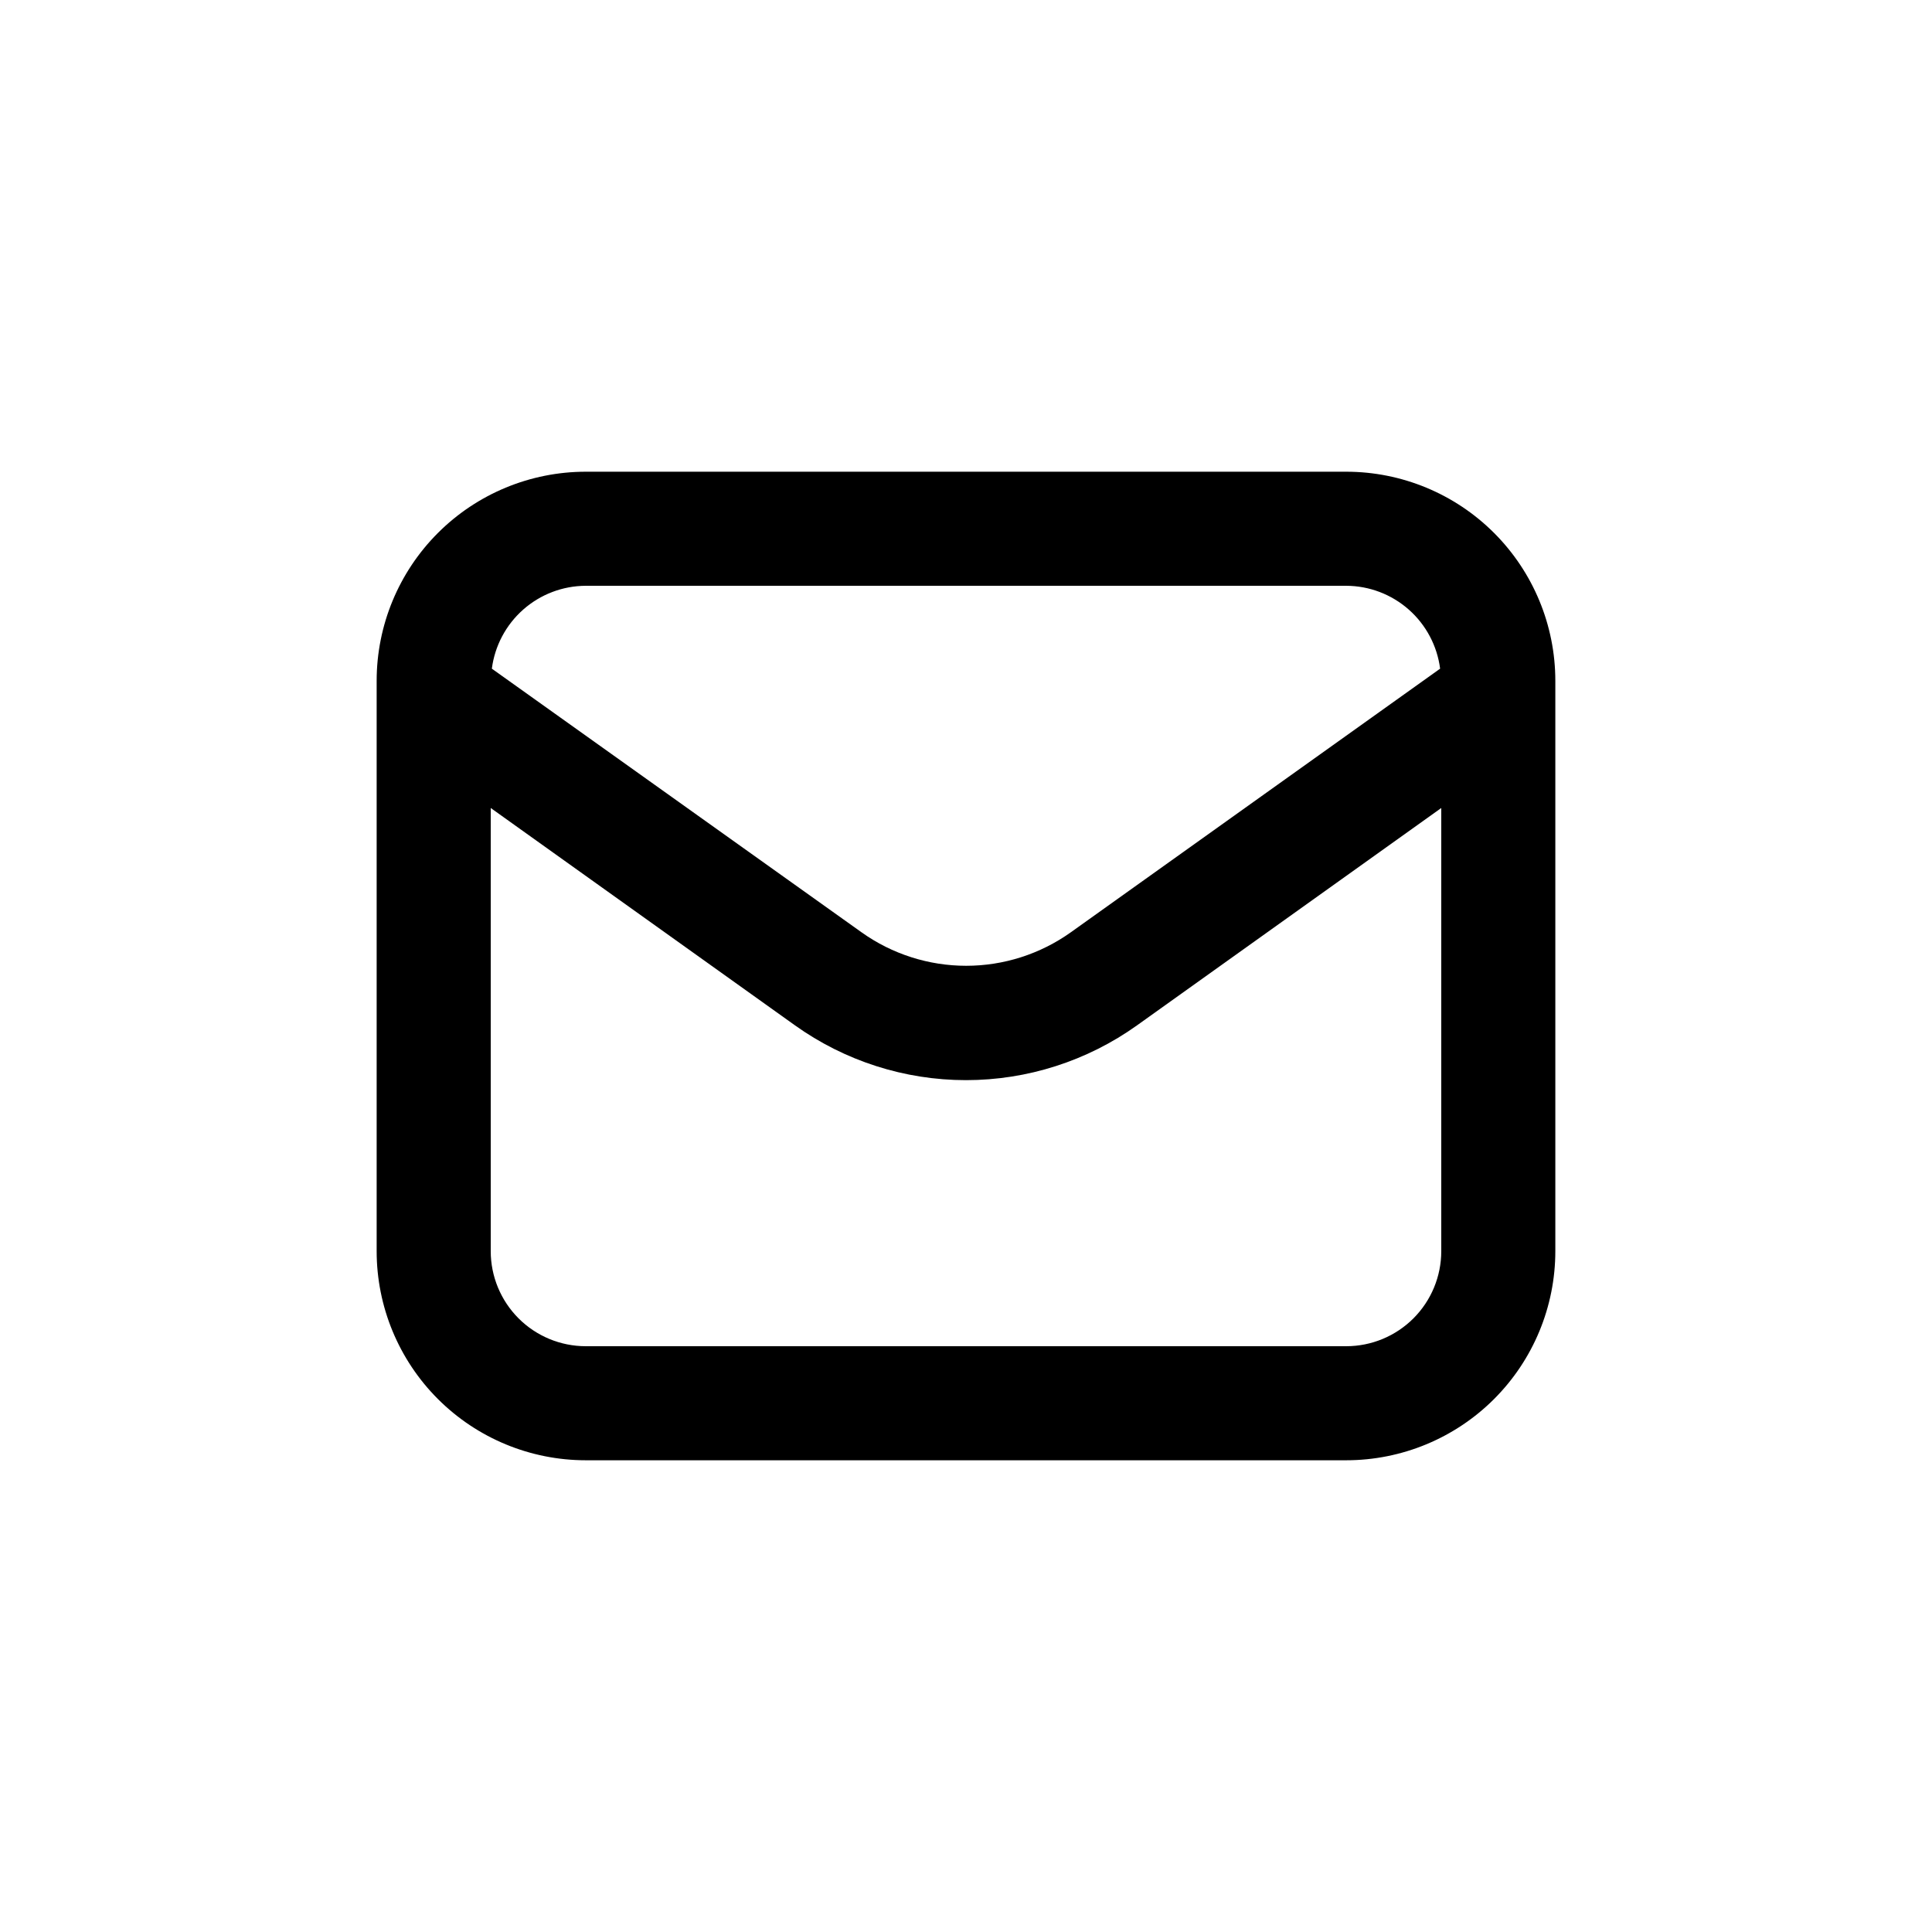
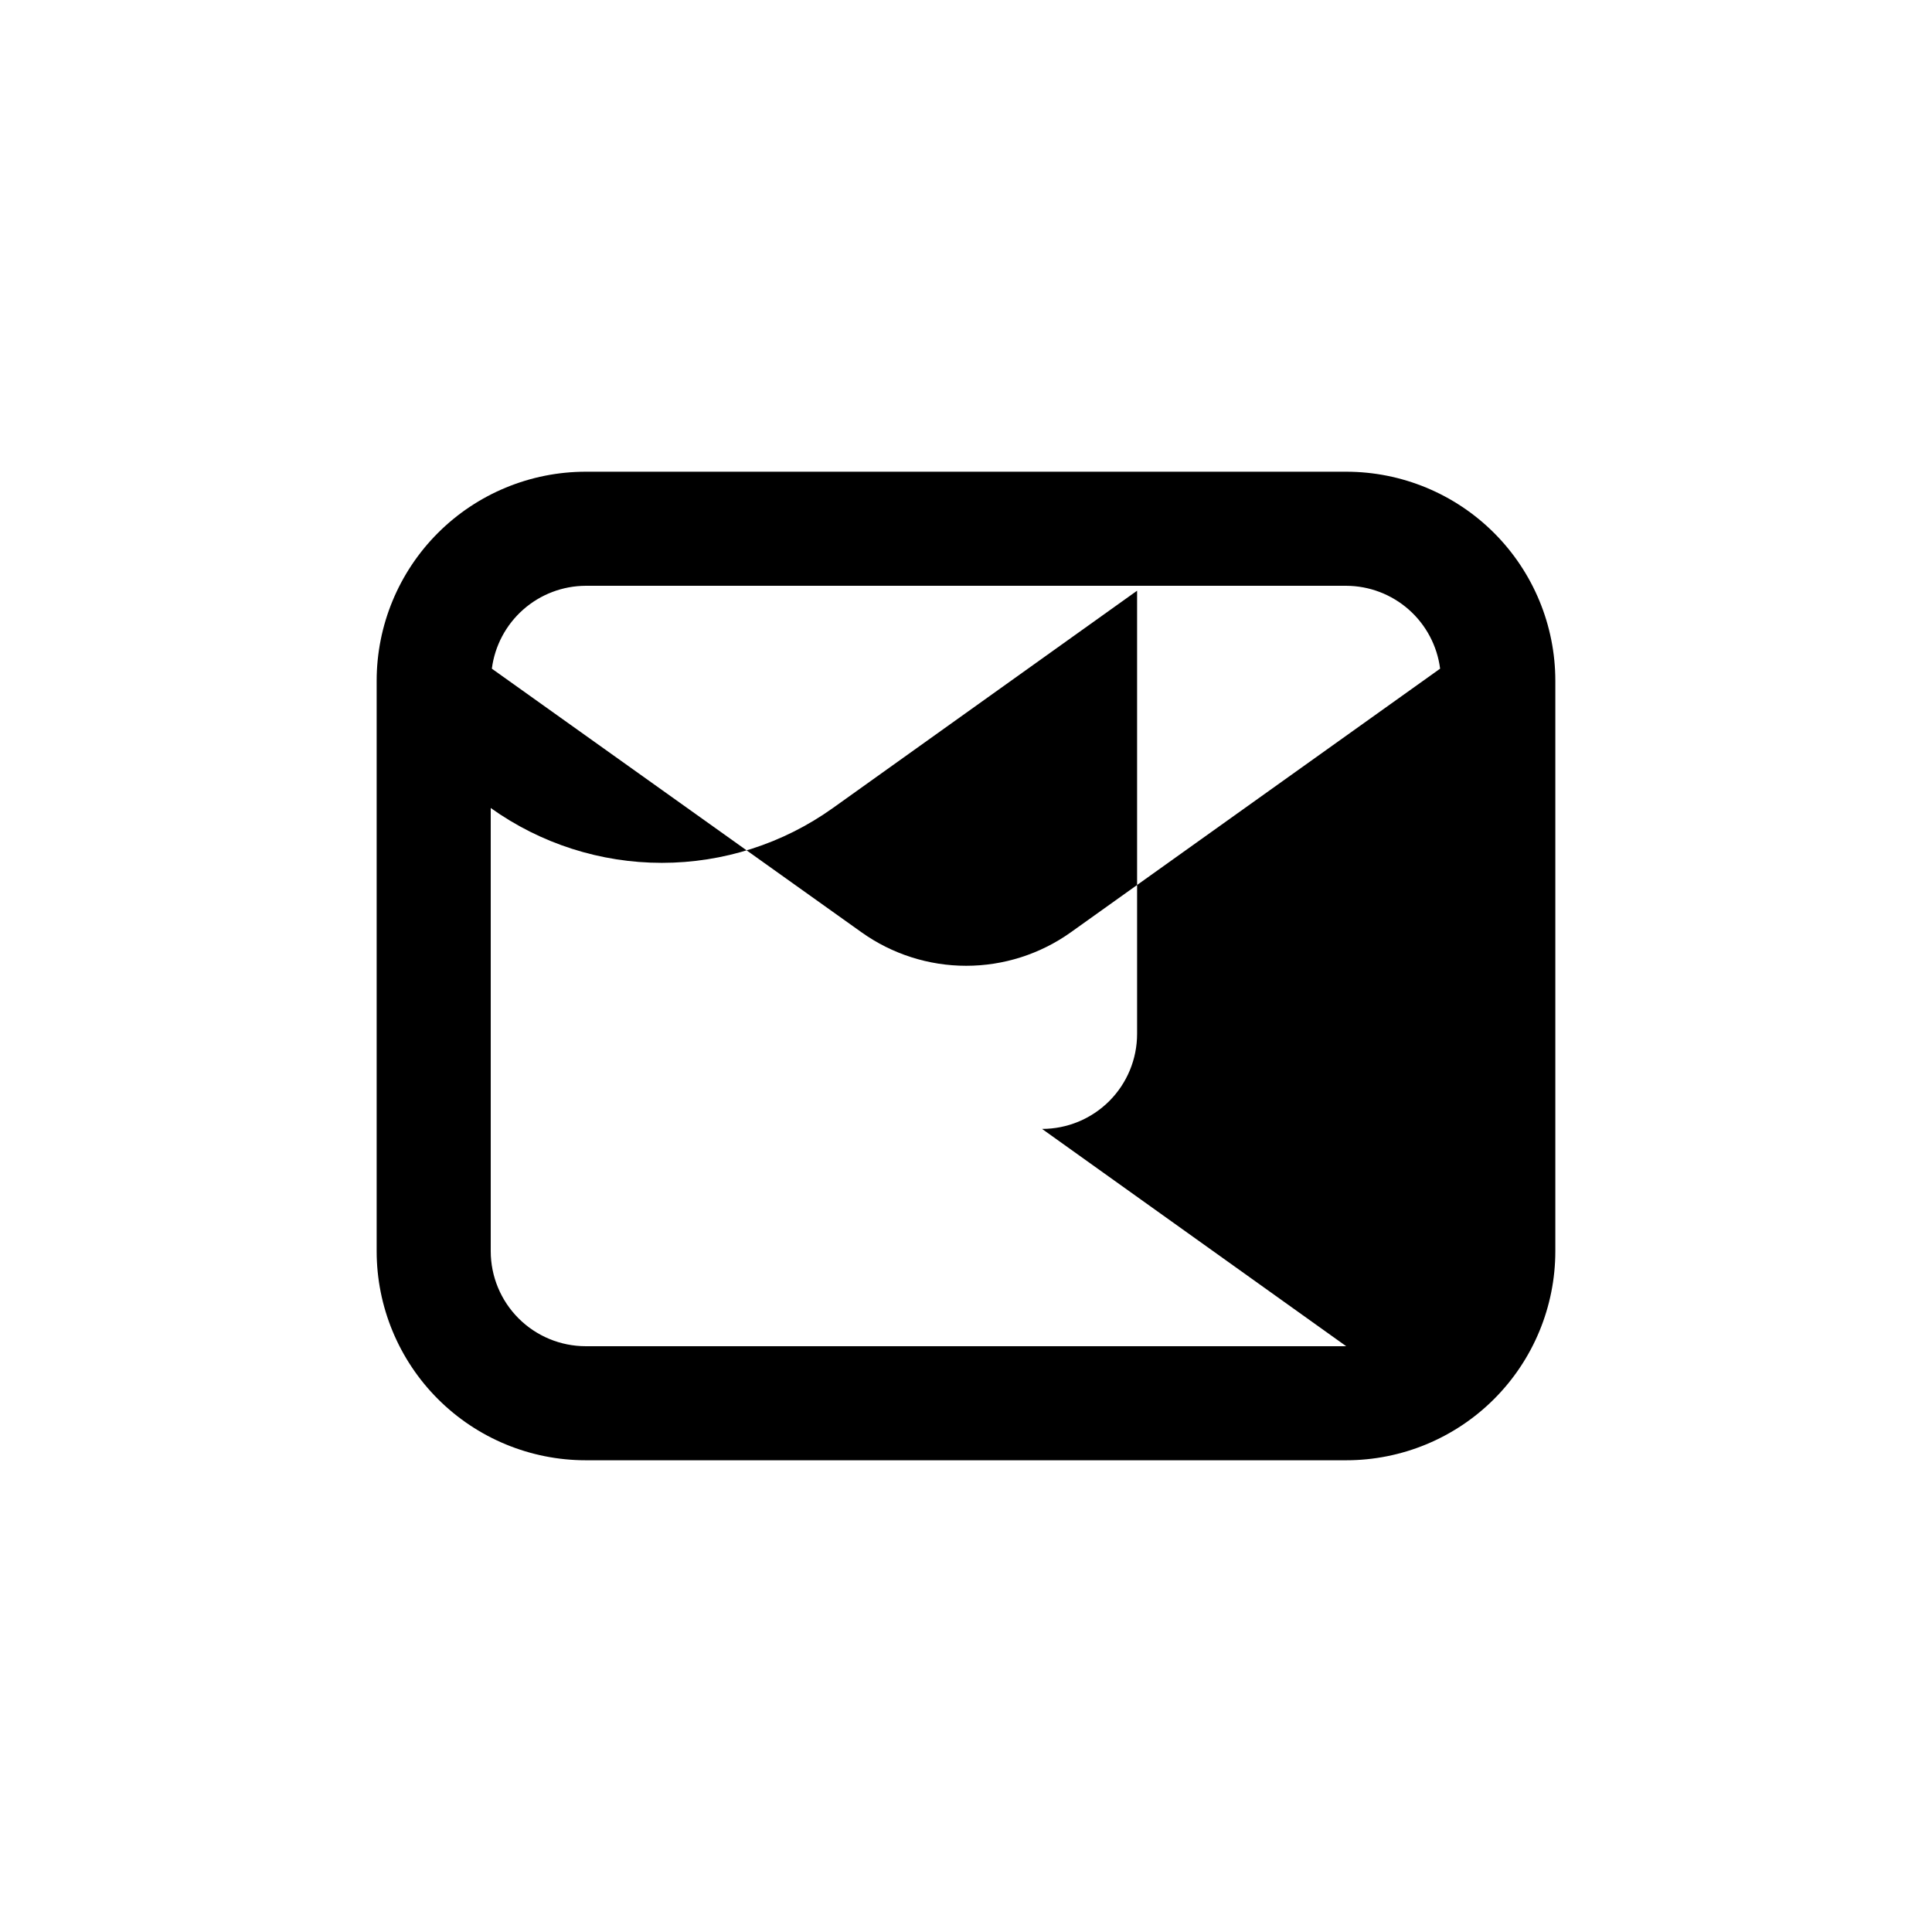
<svg xmlns="http://www.w3.org/2000/svg" fill="#000000" width="800px" height="800px" version="1.1" viewBox="144 144 512 512">
-   <path d="m500.76 269.01h-201.52c-14.699 0-28.797 5.84-39.188 16.23-10.395 10.395-16.234 24.492-16.234 39.188v151.14c0 14.699 5.84 28.793 16.234 39.188 10.391 10.391 24.488 16.23 39.188 16.23h201.52c14.695 0 28.793-5.84 39.188-16.23 10.391-10.395 16.23-24.488 16.23-39.188v-151.14c0-14.695-5.84-28.793-16.23-39.188-10.395-10.391-24.492-16.23-39.188-16.23zm-201.52 30.23h201.52c6.106 0.02 11.996 2.262 16.574 6.301 4.578 4.043 7.531 9.609 8.312 15.664l-97.891 69.879c-8.09 5.762-17.777 8.859-27.707 8.859-9.934 0-19.621-3.098-27.711-8.859l-97.992-69.879c0.781-6.055 3.738-11.621 8.316-15.664 4.578-4.039 10.465-6.281 16.574-6.301zm201.52 201.52h-201.52c-6.684 0-13.09-2.656-17.812-7.379-4.727-4.727-7.379-11.133-7.379-17.812v-117.44l80.609 57.586c13.23 9.453 29.082 14.535 45.344 14.535 16.258 0 32.113-5.082 45.34-14.535l80.609-57.586v117.44c0 6.68-2.652 13.086-7.375 17.812-4.727 4.723-11.133 7.379-17.812 7.379z" />
+   <path d="m500.76 269.01h-201.52c-14.699 0-28.797 5.84-39.188 16.23-10.395 10.395-16.234 24.492-16.234 39.188v151.14c0 14.699 5.84 28.793 16.234 39.188 10.391 10.391 24.488 16.23 39.188 16.23h201.52c14.695 0 28.793-5.84 39.188-16.23 10.391-10.395 16.23-24.488 16.23-39.188v-151.14c0-14.695-5.84-28.793-16.23-39.188-10.395-10.391-24.492-16.23-39.188-16.23zm-201.52 30.23h201.52c6.106 0.02 11.996 2.262 16.574 6.301 4.578 4.043 7.531 9.609 8.312 15.664l-97.891 69.879c-8.09 5.762-17.777 8.859-27.707 8.859-9.934 0-19.621-3.098-27.711-8.859l-97.992-69.879c0.781-6.055 3.738-11.621 8.316-15.664 4.578-4.039 10.465-6.281 16.574-6.301zm201.52 201.52h-201.52c-6.684 0-13.09-2.656-17.812-7.379-4.727-4.727-7.379-11.133-7.379-17.812v-117.44c13.23 9.453 29.082 14.535 45.344 14.535 16.258 0 32.113-5.082 45.34-14.535l80.609-57.586v117.44c0 6.68-2.652 13.086-7.375 17.812-4.727 4.723-11.133 7.379-17.812 7.379z" />
</svg>